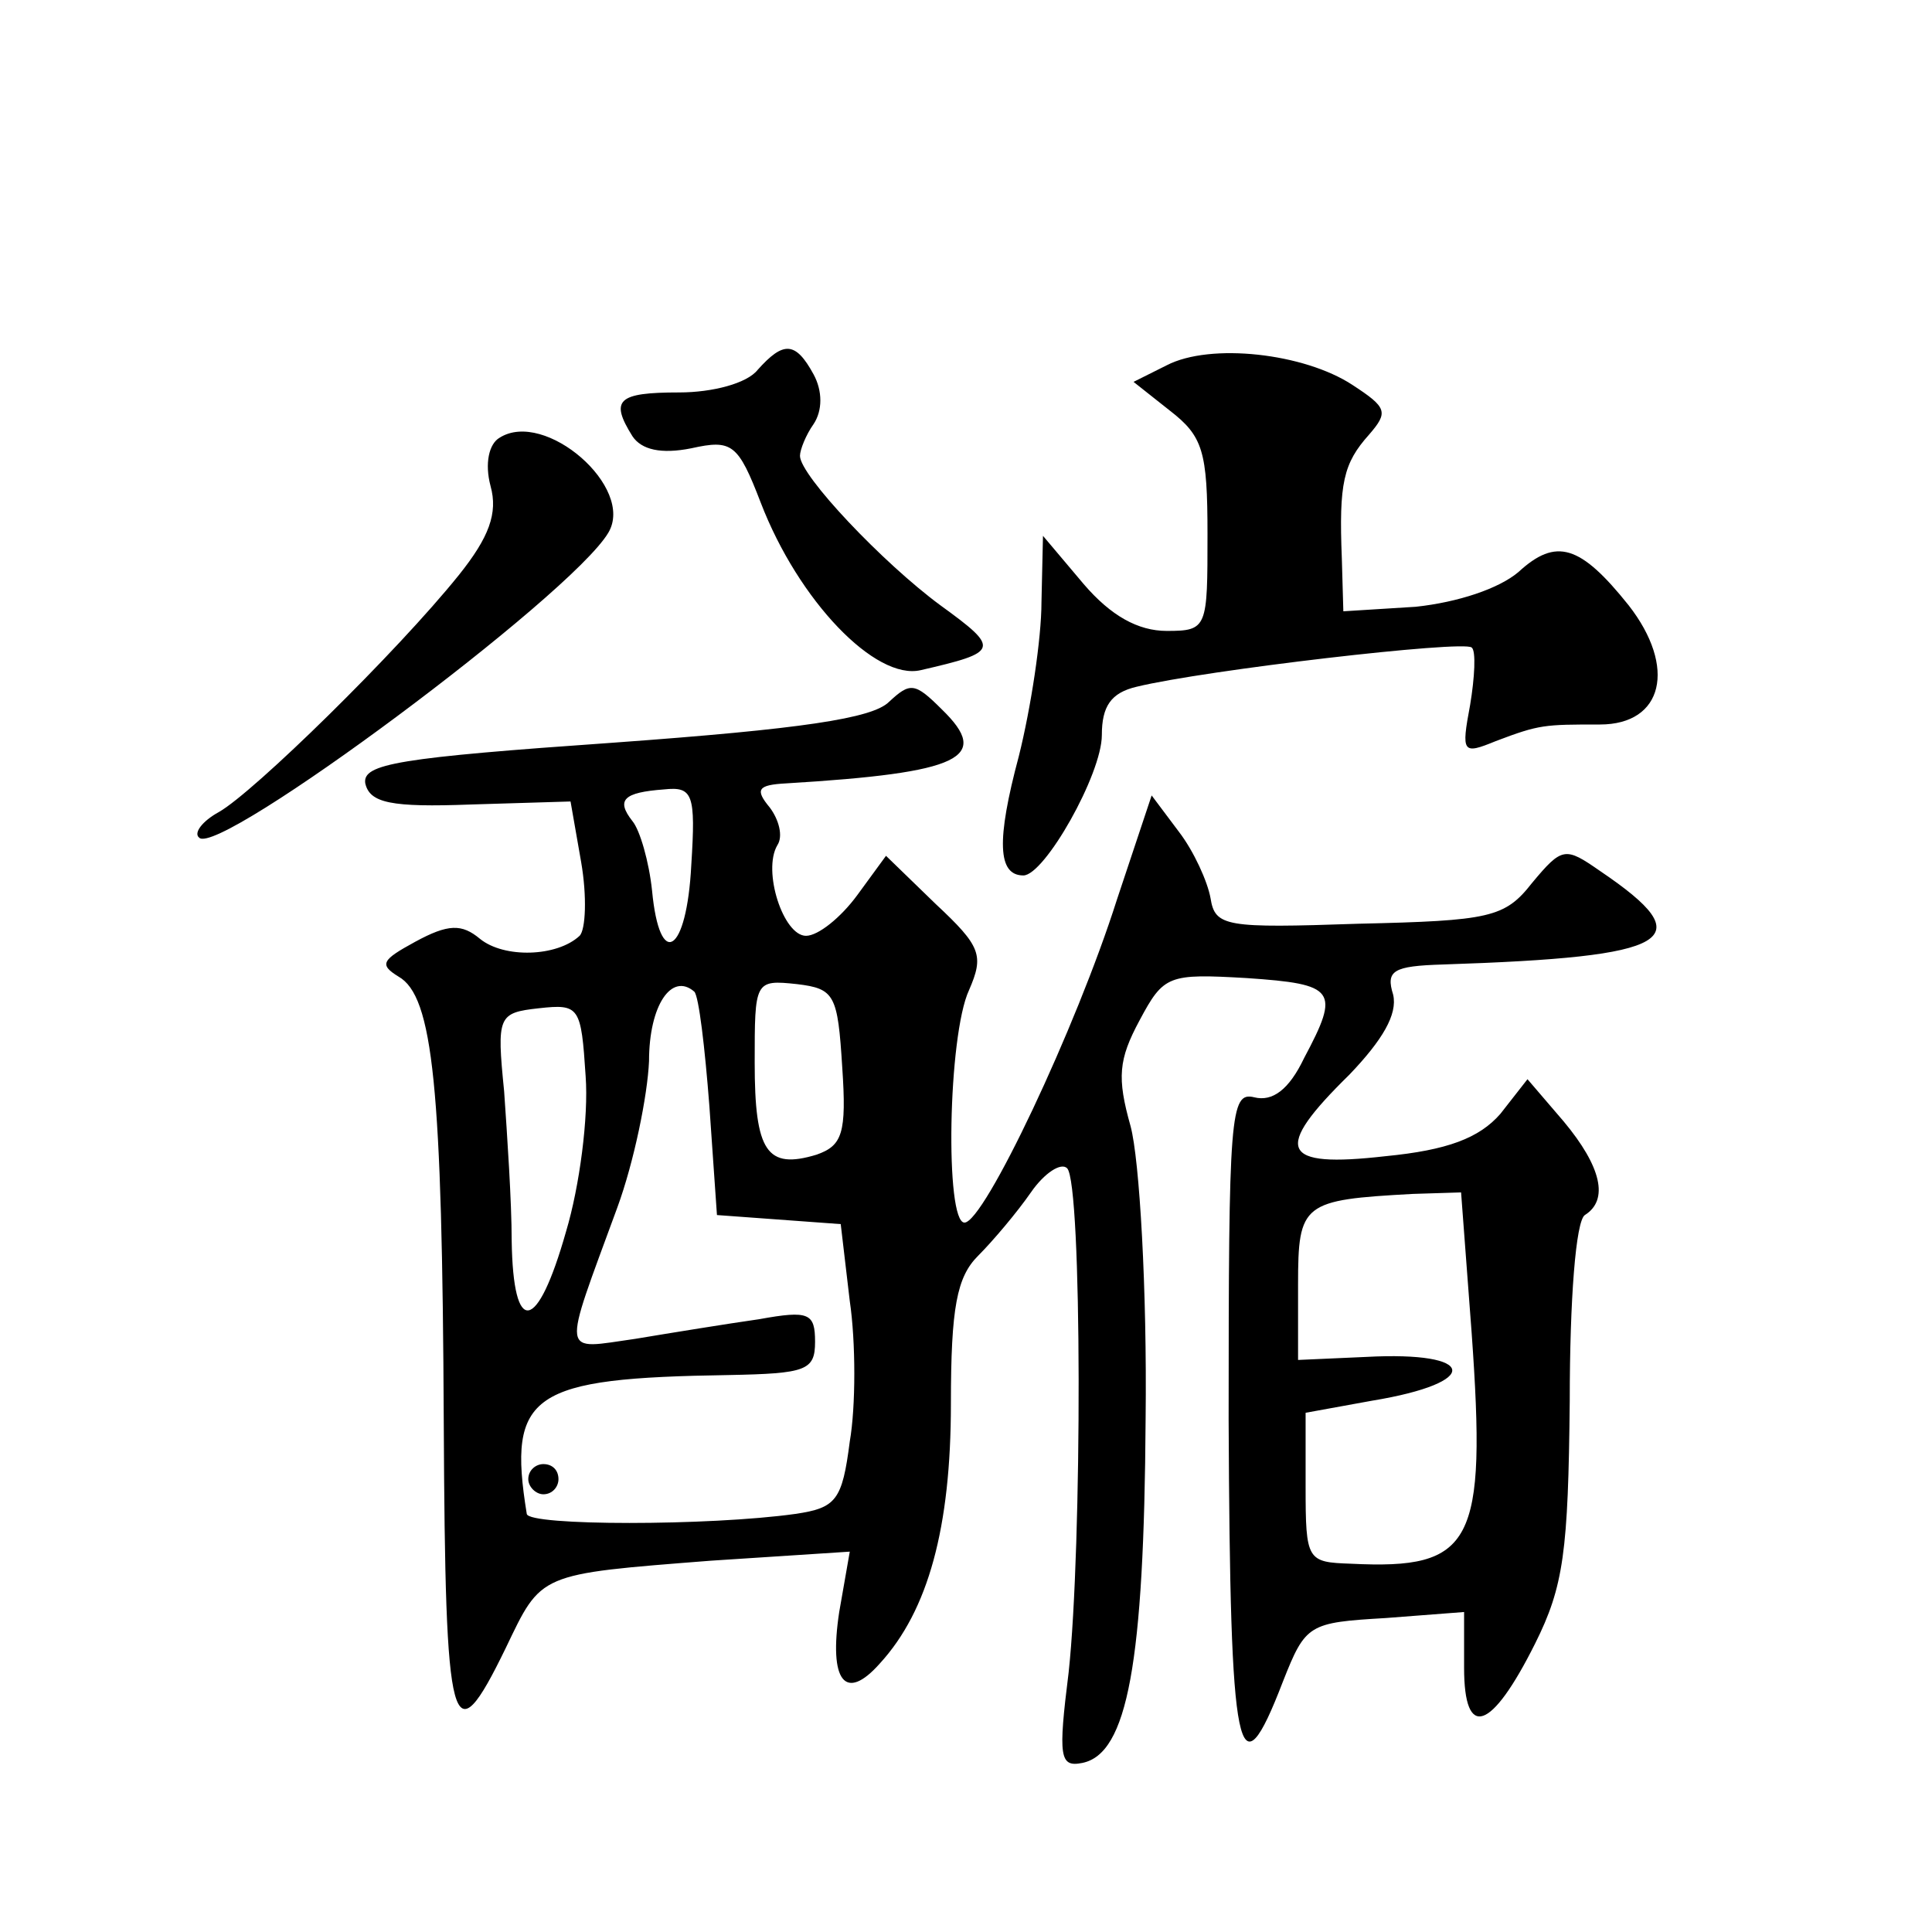
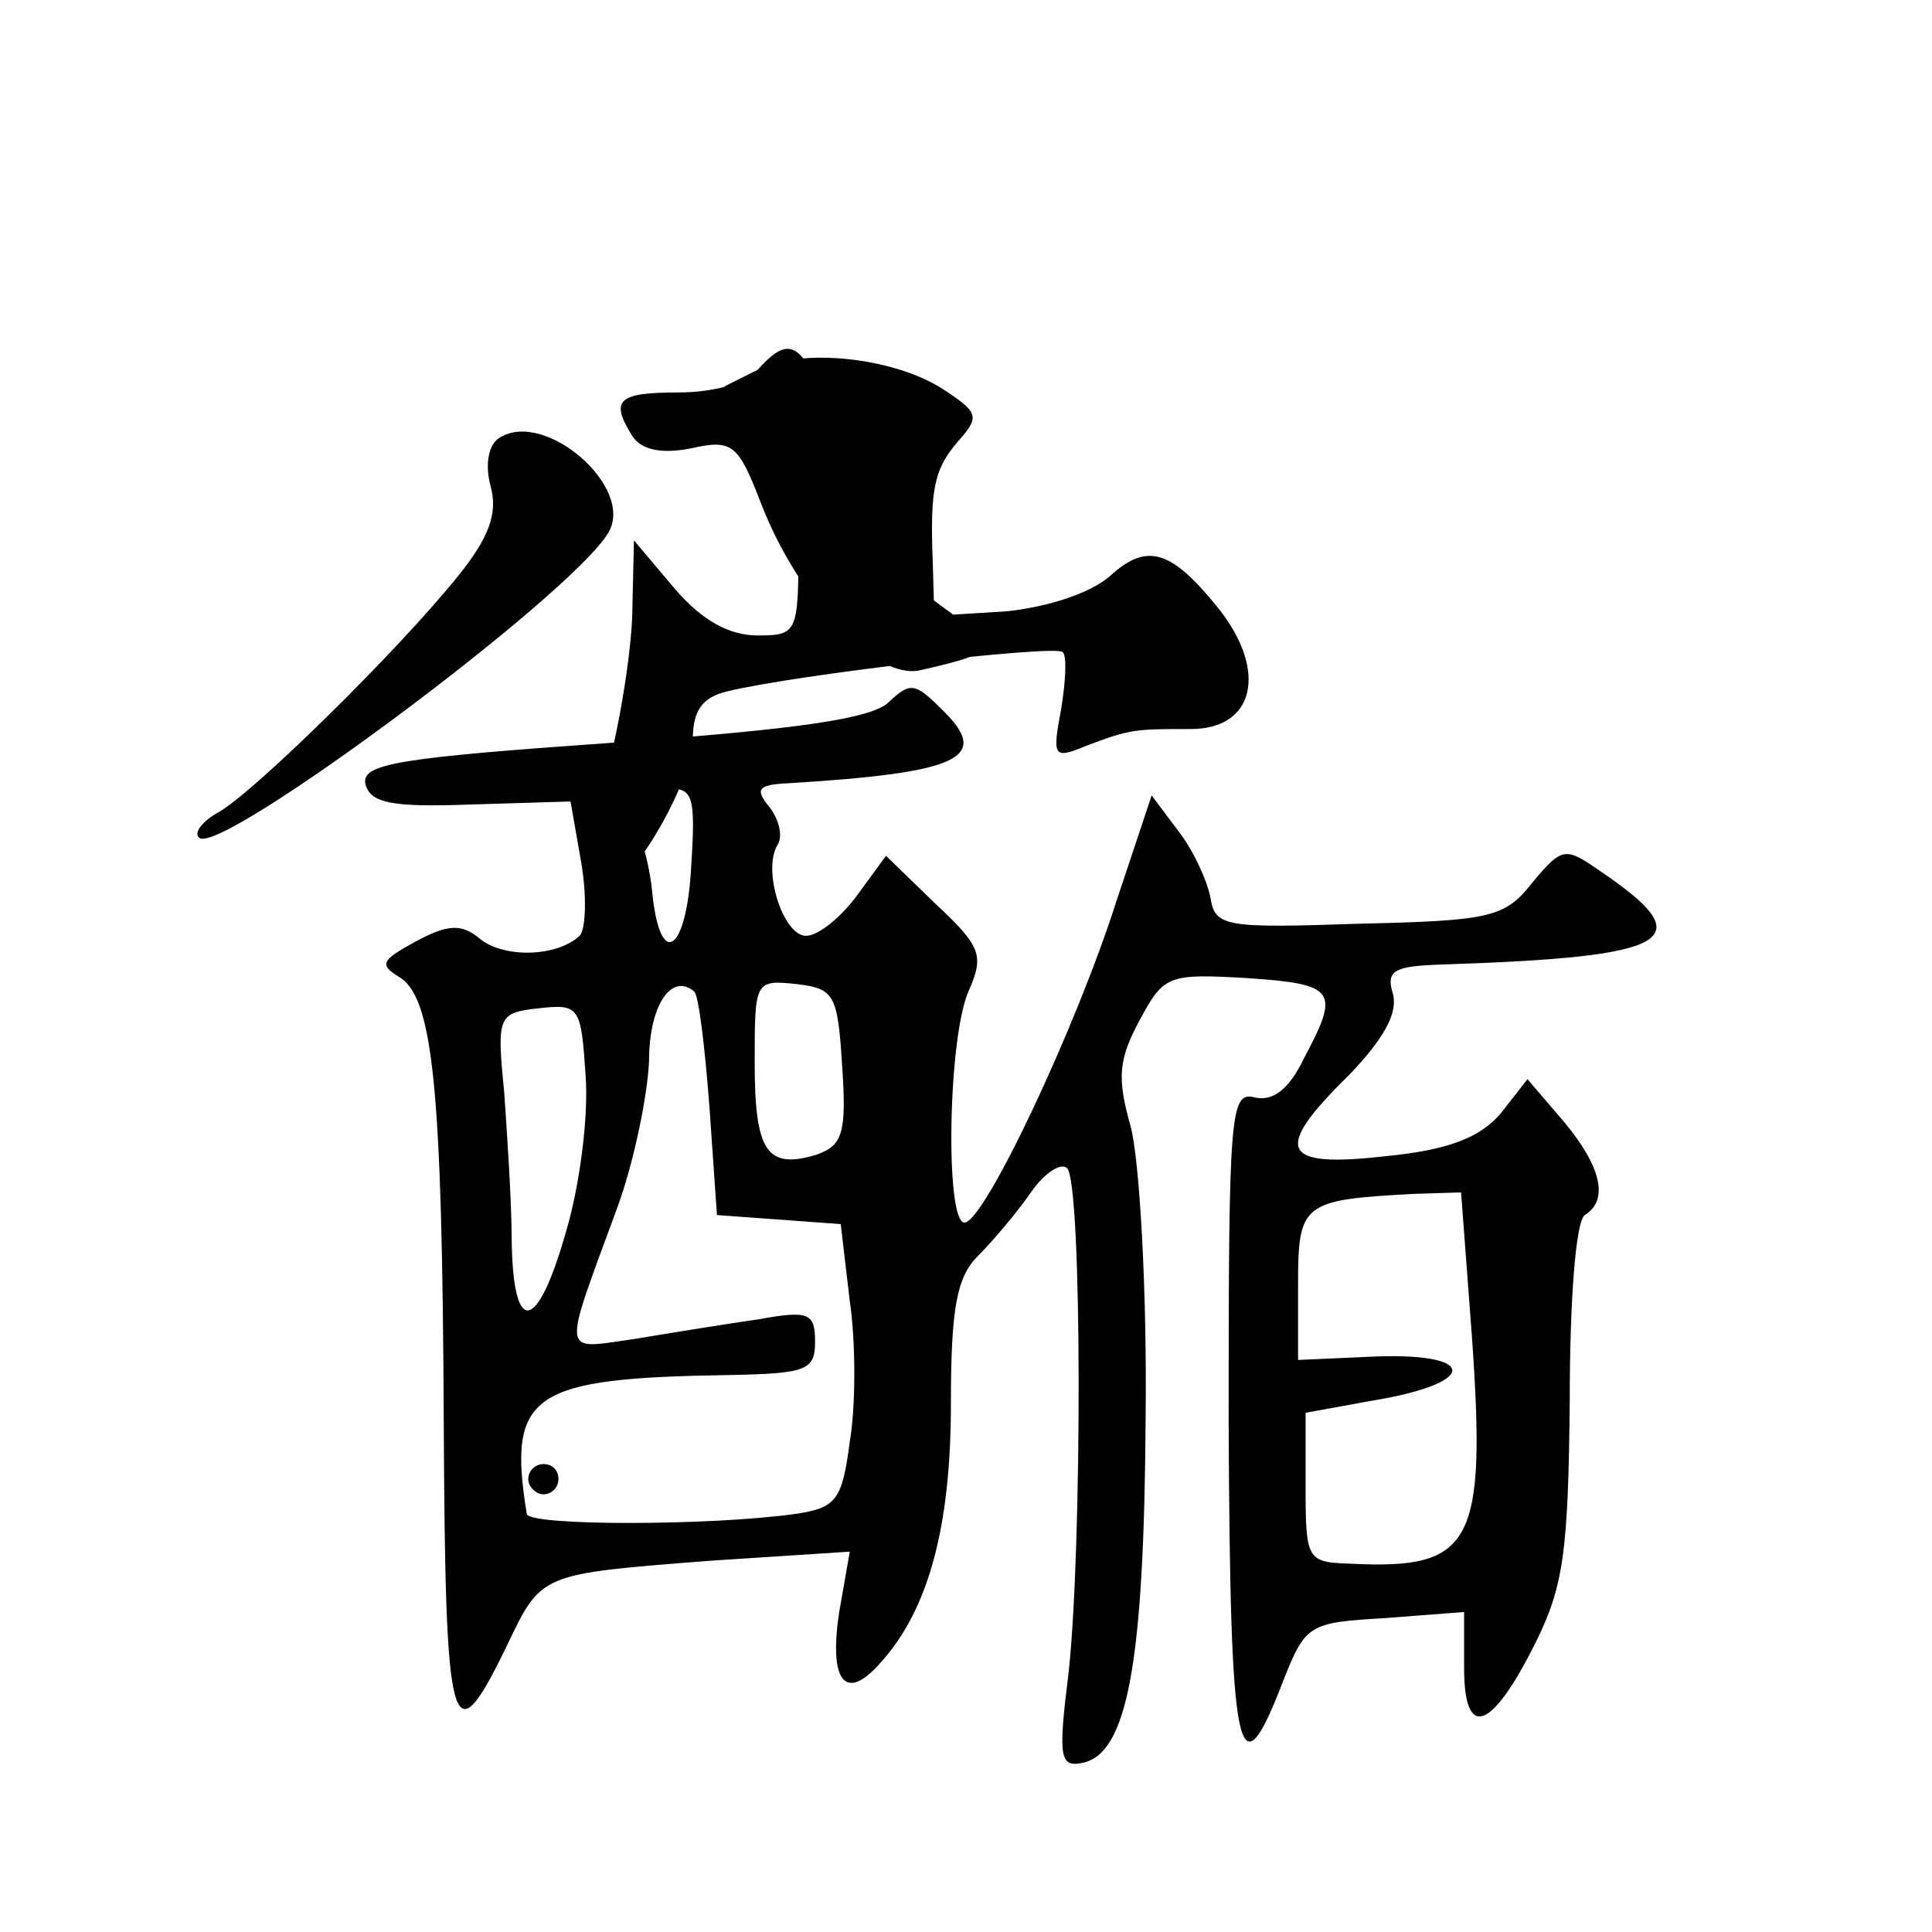
<svg xmlns="http://www.w3.org/2000/svg" version="1.0" width="128pt" height="128pt" viewBox="0 0 128 128" preserveAspectRatio="xMidYMid meet">
  <g transform="translate(0,128) scale(0.1,-0.1)" fill="#0" stroke="none">
-     <path d="M502 1035 c-7 -9 -30 -15 -52 -15 -41 0 -46 -5 -31 -29 6 -9 19 -12 39 -8 27 6 31 3 46 -36 25 -65 76 -118 106 -111 52 12 53 14 13 43 -38 28 -93 86 -93 99 0 4 4 14 9 21 6 9 6 22 0 33 -12 22 -20 22 -37 3z M773 1038 l-22 -11 24 -19 c22 -17 25 -27 25 -82 0 -62 0 -64 -27 -64 -19 0 -37 10 -55 31 l-27 32 -1 -44 c0 -24 -7 -70 -15 -102 -15 -56 -14 -79 3 -79 14 0 52 67 52 93 0 19 6 28 23 32 45 11 217 31 222 26 3 -2 2 -20 -1 -38 -6 -32 -5 -33 17 -24 29 11 32 11 69 11 42 0 51 38 19 79 -32 40 -48 45 -73 22 -13 -11 -40 -20 -68 -23 l-48 -3 -1 35 c-2 50 1 63 18 82 13 15 12 18 -11 33 -32 21 -94 28 -123 13z M331 990 c-7 -4 -10 -17 -6 -32 5 -18 -1 -34 -21 -59 -41 -51 -136 -144 -159 -157 -11 -6 -17 -14 -13 -17 13 -13 246 160 271 202 18 30 -42 82 -72 63z M589 815 c-11 -11 -58 -18 -182 -27 -143 -10 -167 -14 -165 -27 3 -13 17 -16 70 -14 l66 2 7 -40 c4 -23 3 -45 -1 -49 -15 -14 -50 -15 -66 -2 -12 10 -21 10 -43 -2 -22 -12 -24 -15 -11 -23 23 -13 29 -73 30 -295 1 -208 5 -224 41 -150 24 50 21 49 136 58 l92 6 -7 -40 c-7 -46 4 -60 27 -34 32 35 47 90 47 172 0 64 4 84 18 98 10 10 26 29 35 42 9 13 20 20 24 16 10 -10 10 -251 1 -334 -7 -56 -6 -63 9 -60 30 6 41 66 42 228 1 85 -4 172 -10 194 -9 32 -8 44 6 70 16 30 19 31 71 28 59 -4 62 -8 38 -53 -10 -21 -21 -29 -33 -26 -16 4 -17 -11 -17 -214 1 -225 6 -251 36 -173 15 38 17 39 68 42 l52 4 0 -37 c0 -48 18 -42 47 16 19 38 22 61 23 161 0 67 4 119 10 123 16 10 11 32 -14 62 l-24 28 -18 -23 c-14 -16 -35 -24 -76 -28 -70 -8 -75 4 -24 54 22 23 32 40 29 53 -5 16 0 19 33 20 153 5 172 16 104 62 -23 16 -25 16 -45 -8 -18 -23 -28 -25 -115 -27 -88 -3 -95 -2 -98 17 -2 11 -11 31 -21 44 l-18 24 -23 -69 c-27 -85 -88 -214 -101 -214 -13 0 -11 124 3 154 10 23 8 29 -22 57 l-33 32 -19 -26 c-11 -15 -26 -27 -34 -27 -15 0 -29 43 -19 60 4 6 1 17 -5 25 -10 12 -8 15 11 16 116 7 136 17 103 49 -18 18 -21 18 -35 5z m-131 -108 c-3 -59 -21 -70 -26 -17 -2 19 -8 40 -13 46 -11 14 -6 19 21 21 19 2 21 -3 18 -50z m12 -160 l5 -72 41 -3 41 -3 6 -51 c4 -27 4 -70 0 -93 -5 -39 -9 -44 -36 -48 -57 -8 -177 -8 -178 0 -13 80 3 90 134 92 51 1 57 3 57 22 0 19 -4 21 -37 15 -21 -3 -58 -9 -82 -13 -50 -7 -49 -14 -12 87 11 30 20 74 21 97 0 37 15 59 30 46 3 -3 7 -37 10 -76z m88 26 c3 -44 0 -52 -17 -58 -33 -10 -41 2 -41 61 0 54 0 55 28 52 25 -3 27 -7 30 -55z m-183 -109 c-19 -67 -35 -70 -36 -6 0 26 -3 70 -5 99 -5 50 -4 52 23 55 27 3 28 1 31 -45 2 -27 -4 -73 -13 -103z m600 -67 c10 -140 1 -157 -80 -153 -29 1 -30 2 -30 51 l0 49 44 8 c73 12 70 33 -4 29 l-45 -2 0 50 c0 54 3 56 76 60 l32 1 7 -93z M350 300 c0 -5 5 -10 10 -10 6 0 10 5 10 10 0 6 -4 10 -10 10 -5 0 -10 -4 -10 -10z" />
+     <path d="M502 1035 c-7 -9 -30 -15 -52 -15 -41 0 -46 -5 -31 -29 6 -9 19 -12 39 -8 27 6 31 3 46 -36 25 -65 76 -118 106 -111 52 12 53 14 13 43 -38 28 -93 86 -93 99 0 4 4 14 9 21 6 9 6 22 0 33 -12 22 -20 22 -37 3z l-22 -11 24 -19 c22 -17 25 -27 25 -82 0 -62 0 -64 -27 -64 -19 0 -37 10 -55 31 l-27 32 -1 -44 c0 -24 -7 -70 -15 -102 -15 -56 -14 -79 3 -79 14 0 52 67 52 93 0 19 6 28 23 32 45 11 217 31 222 26 3 -2 2 -20 -1 -38 -6 -32 -5 -33 17 -24 29 11 32 11 69 11 42 0 51 38 19 79 -32 40 -48 45 -73 22 -13 -11 -40 -20 -68 -23 l-48 -3 -1 35 c-2 50 1 63 18 82 13 15 12 18 -11 33 -32 21 -94 28 -123 13z M331 990 c-7 -4 -10 -17 -6 -32 5 -18 -1 -34 -21 -59 -41 -51 -136 -144 -159 -157 -11 -6 -17 -14 -13 -17 13 -13 246 160 271 202 18 30 -42 82 -72 63z M589 815 c-11 -11 -58 -18 -182 -27 -143 -10 -167 -14 -165 -27 3 -13 17 -16 70 -14 l66 2 7 -40 c4 -23 3 -45 -1 -49 -15 -14 -50 -15 -66 -2 -12 10 -21 10 -43 -2 -22 -12 -24 -15 -11 -23 23 -13 29 -73 30 -295 1 -208 5 -224 41 -150 24 50 21 49 136 58 l92 6 -7 -40 c-7 -46 4 -60 27 -34 32 35 47 90 47 172 0 64 4 84 18 98 10 10 26 29 35 42 9 13 20 20 24 16 10 -10 10 -251 1 -334 -7 -56 -6 -63 9 -60 30 6 41 66 42 228 1 85 -4 172 -10 194 -9 32 -8 44 6 70 16 30 19 31 71 28 59 -4 62 -8 38 -53 -10 -21 -21 -29 -33 -26 -16 4 -17 -11 -17 -214 1 -225 6 -251 36 -173 15 38 17 39 68 42 l52 4 0 -37 c0 -48 18 -42 47 16 19 38 22 61 23 161 0 67 4 119 10 123 16 10 11 32 -14 62 l-24 28 -18 -23 c-14 -16 -35 -24 -76 -28 -70 -8 -75 4 -24 54 22 23 32 40 29 53 -5 16 0 19 33 20 153 5 172 16 104 62 -23 16 -25 16 -45 -8 -18 -23 -28 -25 -115 -27 -88 -3 -95 -2 -98 17 -2 11 -11 31 -21 44 l-18 24 -23 -69 c-27 -85 -88 -214 -101 -214 -13 0 -11 124 3 154 10 23 8 29 -22 57 l-33 32 -19 -26 c-11 -15 -26 -27 -34 -27 -15 0 -29 43 -19 60 4 6 1 17 -5 25 -10 12 -8 15 11 16 116 7 136 17 103 49 -18 18 -21 18 -35 5z m-131 -108 c-3 -59 -21 -70 -26 -17 -2 19 -8 40 -13 46 -11 14 -6 19 21 21 19 2 21 -3 18 -50z m12 -160 l5 -72 41 -3 41 -3 6 -51 c4 -27 4 -70 0 -93 -5 -39 -9 -44 -36 -48 -57 -8 -177 -8 -178 0 -13 80 3 90 134 92 51 1 57 3 57 22 0 19 -4 21 -37 15 -21 -3 -58 -9 -82 -13 -50 -7 -49 -14 -12 87 11 30 20 74 21 97 0 37 15 59 30 46 3 -3 7 -37 10 -76z m88 26 c3 -44 0 -52 -17 -58 -33 -10 -41 2 -41 61 0 54 0 55 28 52 25 -3 27 -7 30 -55z m-183 -109 c-19 -67 -35 -70 -36 -6 0 26 -3 70 -5 99 -5 50 -4 52 23 55 27 3 28 1 31 -45 2 -27 -4 -73 -13 -103z m600 -67 c10 -140 1 -157 -80 -153 -29 1 -30 2 -30 51 l0 49 44 8 c73 12 70 33 -4 29 l-45 -2 0 50 c0 54 3 56 76 60 l32 1 7 -93z M350 300 c0 -5 5 -10 10 -10 6 0 10 5 10 10 0 6 -4 10 -10 10 -5 0 -10 -4 -10 -10z" />
  </g>
</svg>